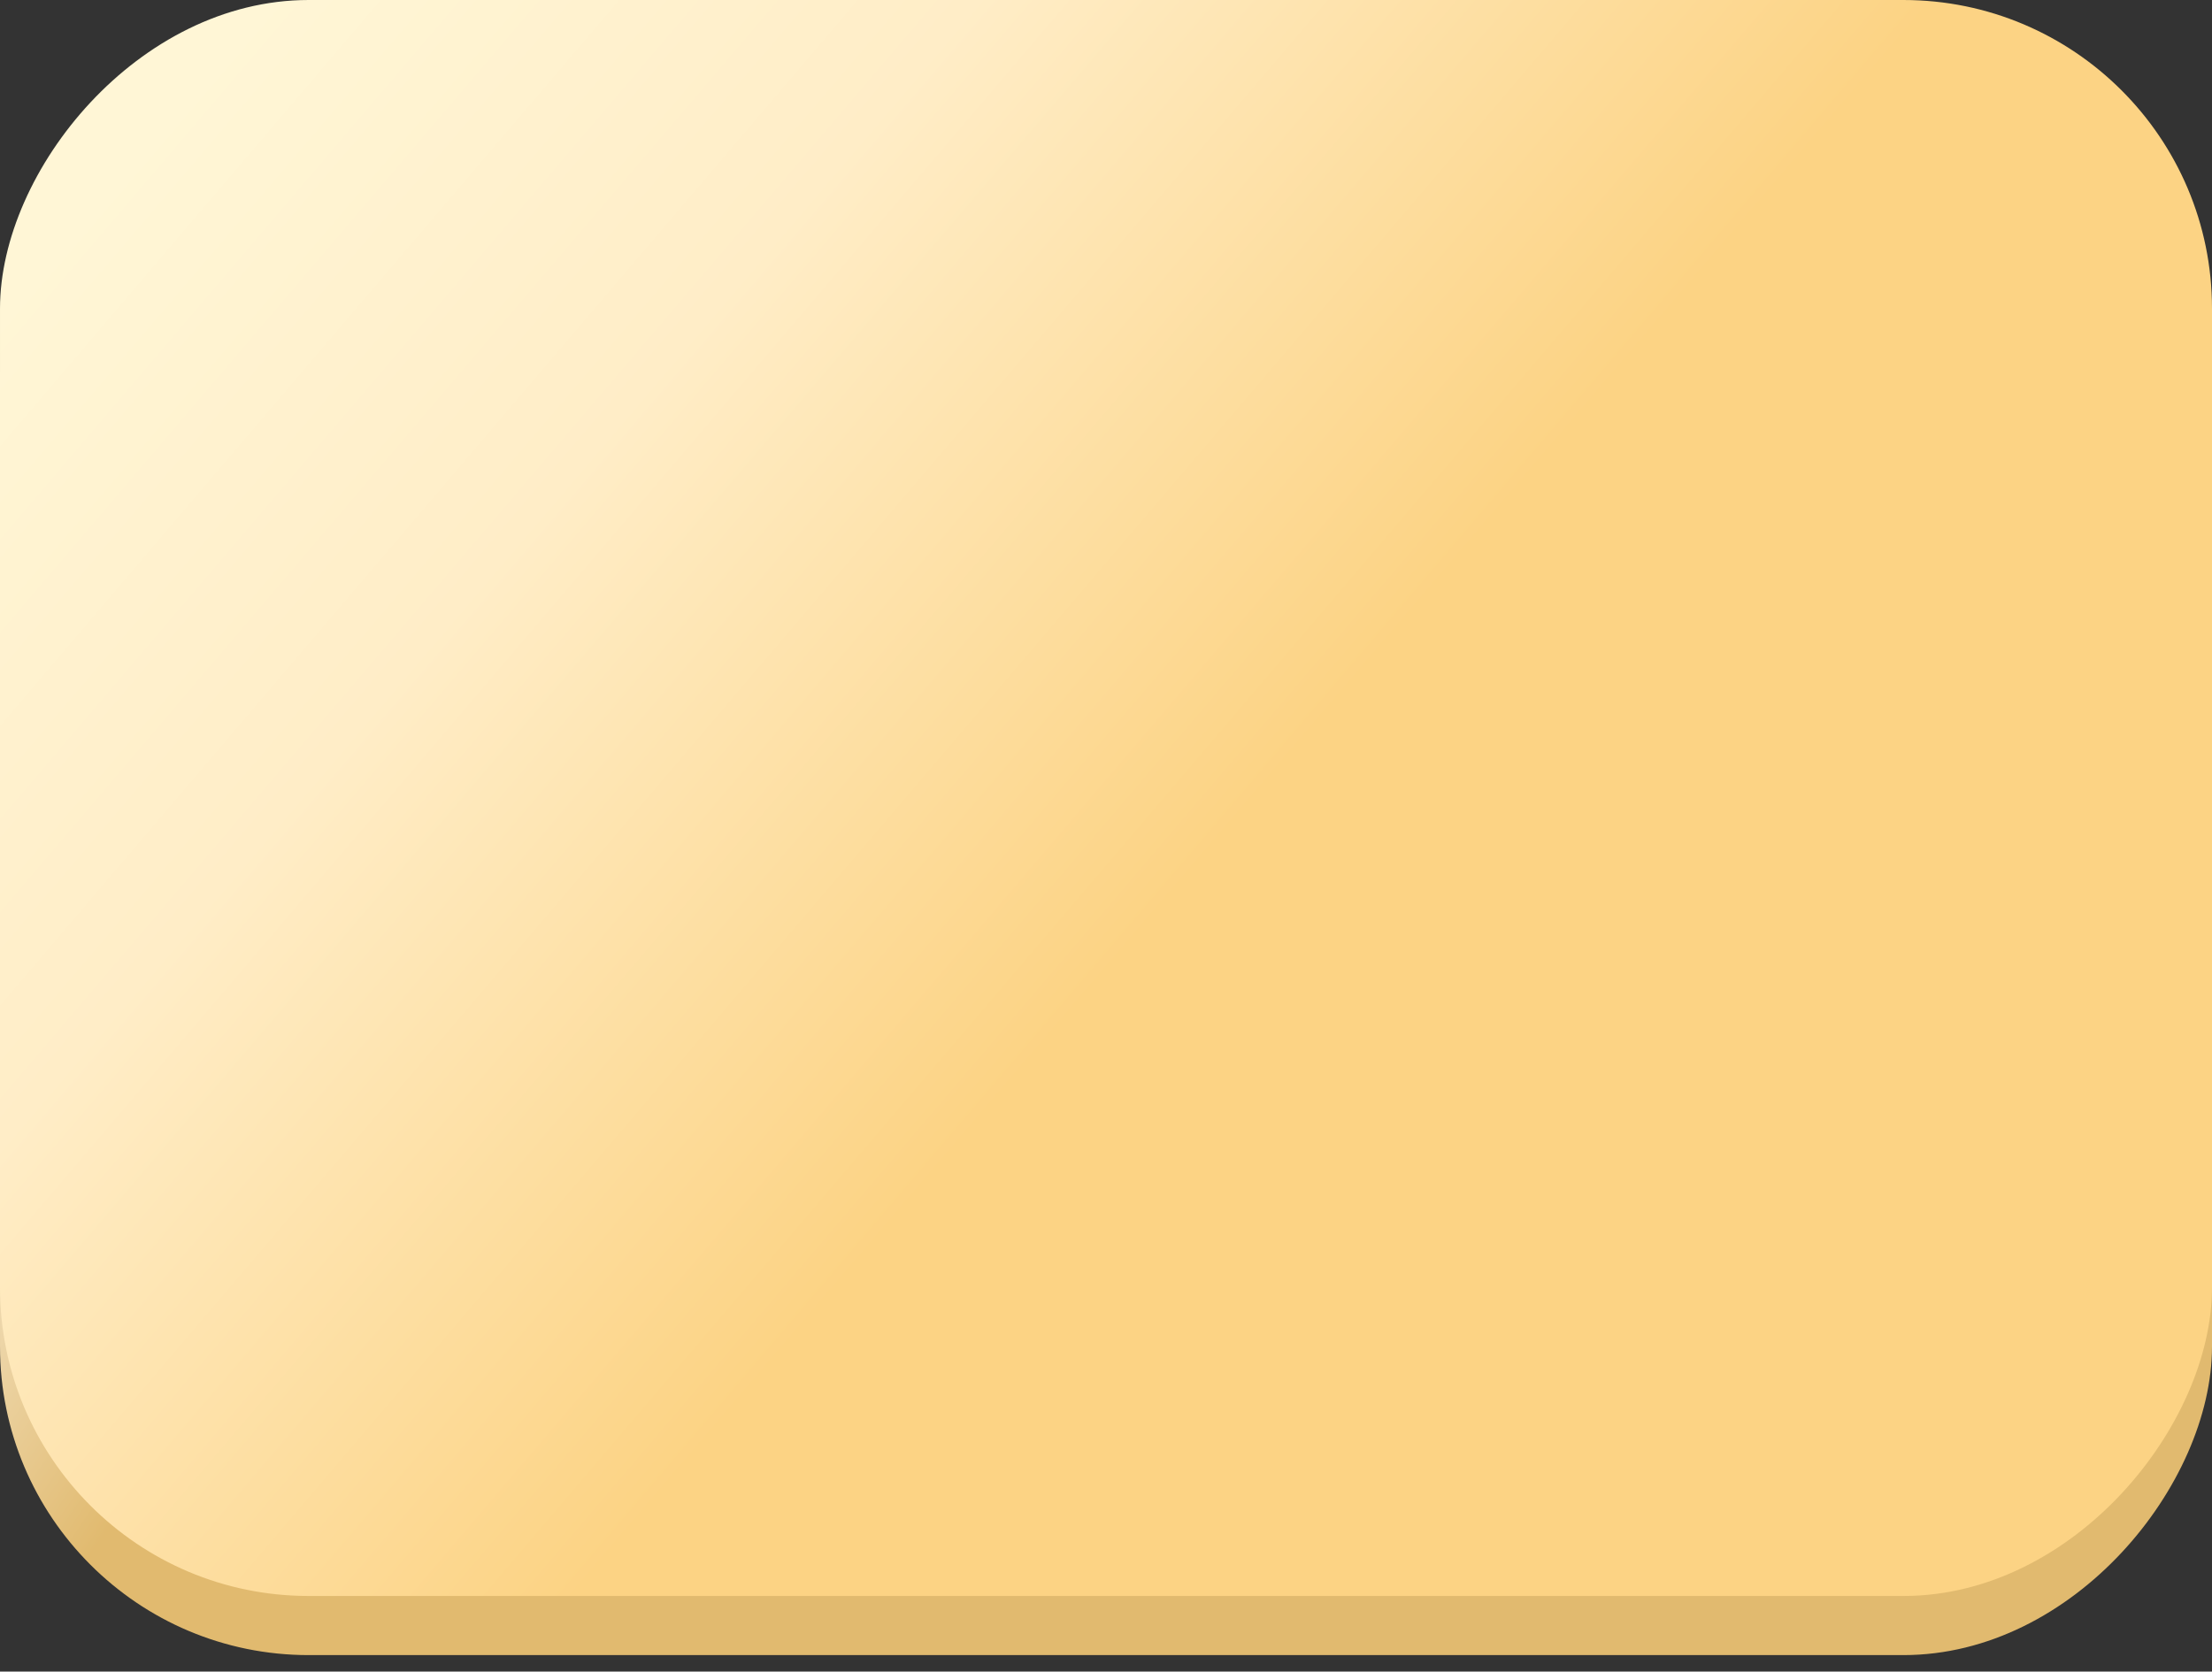
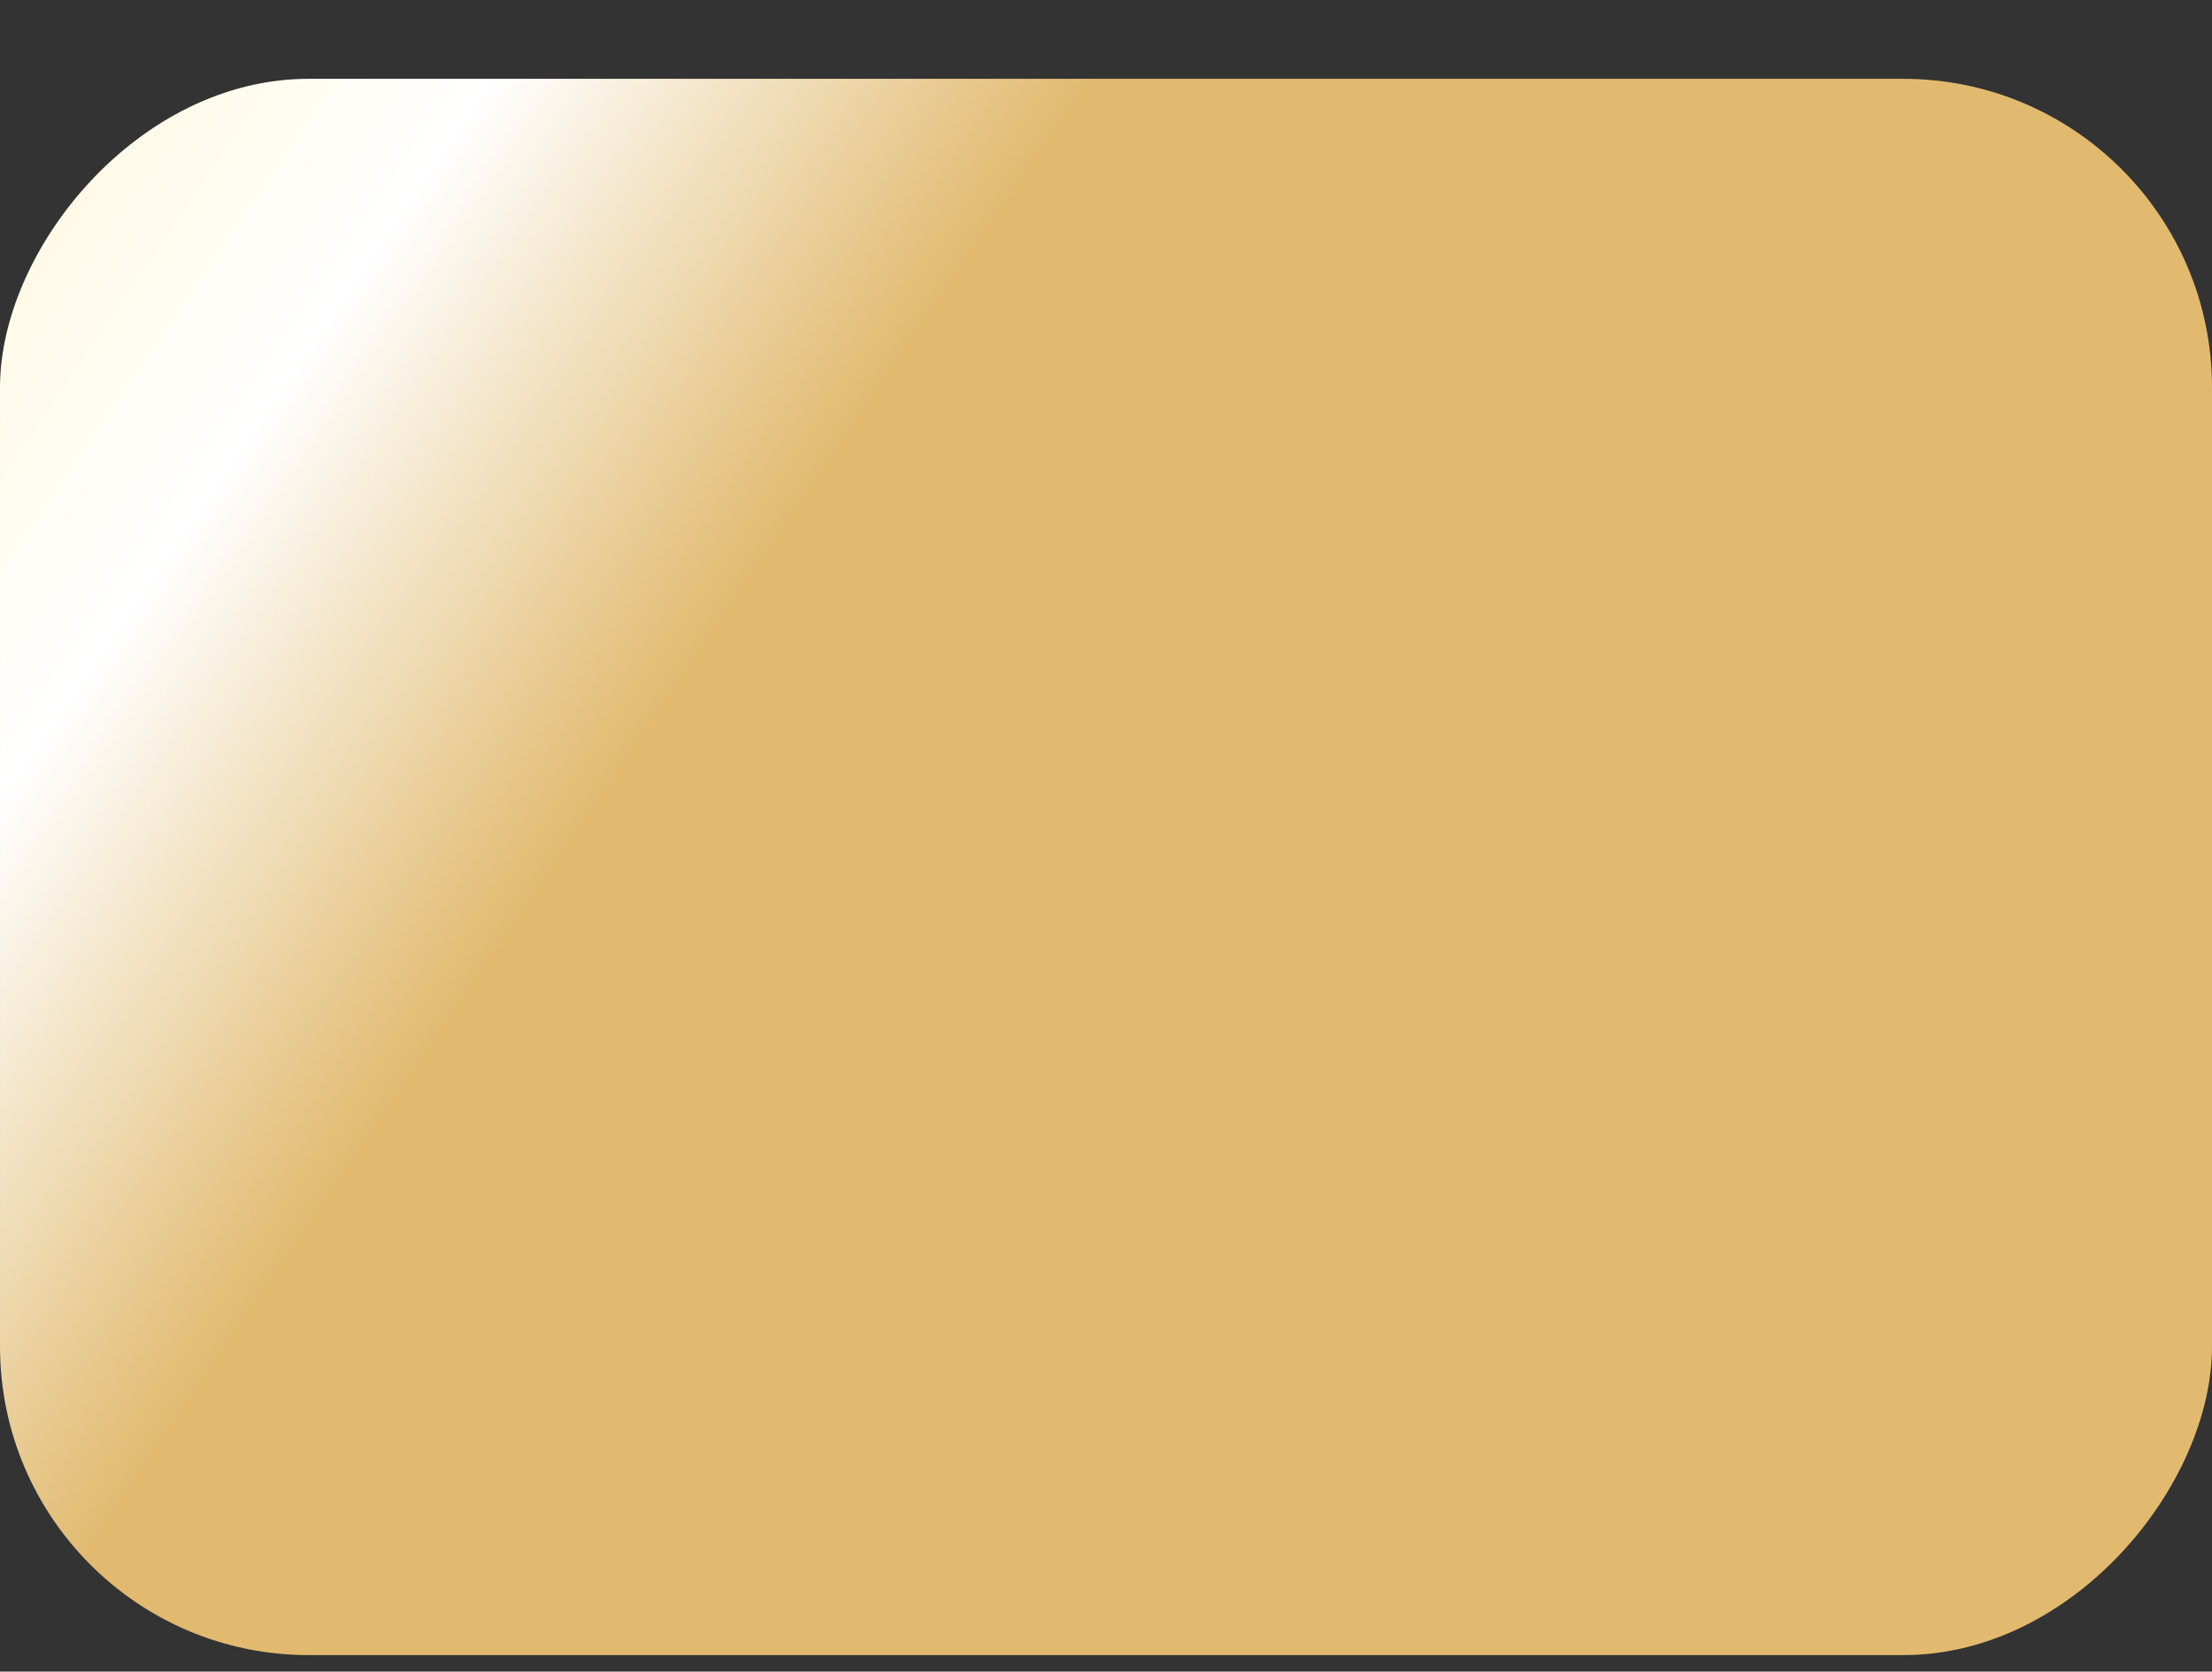
<svg xmlns="http://www.w3.org/2000/svg" width="86" height="65" viewBox="0 0 86 65" fill="none">
  <rect x="0" y="0" width="86" height="65" fill="#333333" stroke="none" />
  <rect width="86" height="61.294" rx="12" transform="matrix(-1 0 0 1 86 3.065)" fill="url(#paint0_linear_267_641)" />
-   <rect width="86" height="62.06" rx="12" transform="matrix(-1 0 0 1 86 0)" fill="url(#paint1_linear_267_641)" />
  <defs>
    <linearGradient id="paint0_linear_267_641" x1="43" y1="3.86642e-06" x2="74.597" y2="-21.52" gradientUnits="userSpaceOnUse">
      <stop offset="0.008" stop-color="#E1BA6F" />
      <stop offset="0.516" stop-color="white" />
      <stop offset="1" stop-color="#FFF6D6" />
    </linearGradient>
    <linearGradient id="paint1_linear_267_641" x1="38.709" y1="36.907" x2="91.513" y2="-8.128" gradientUnits="userSpaceOnUse">
      <stop offset="0.038" stop-color="#FCD384" />
      <stop offset="0.447" stop-color="#FFEDC7" />
      <stop offset="0.752" stop-color="#FFF6D6" />
    </linearGradient>
  </defs>
</svg>